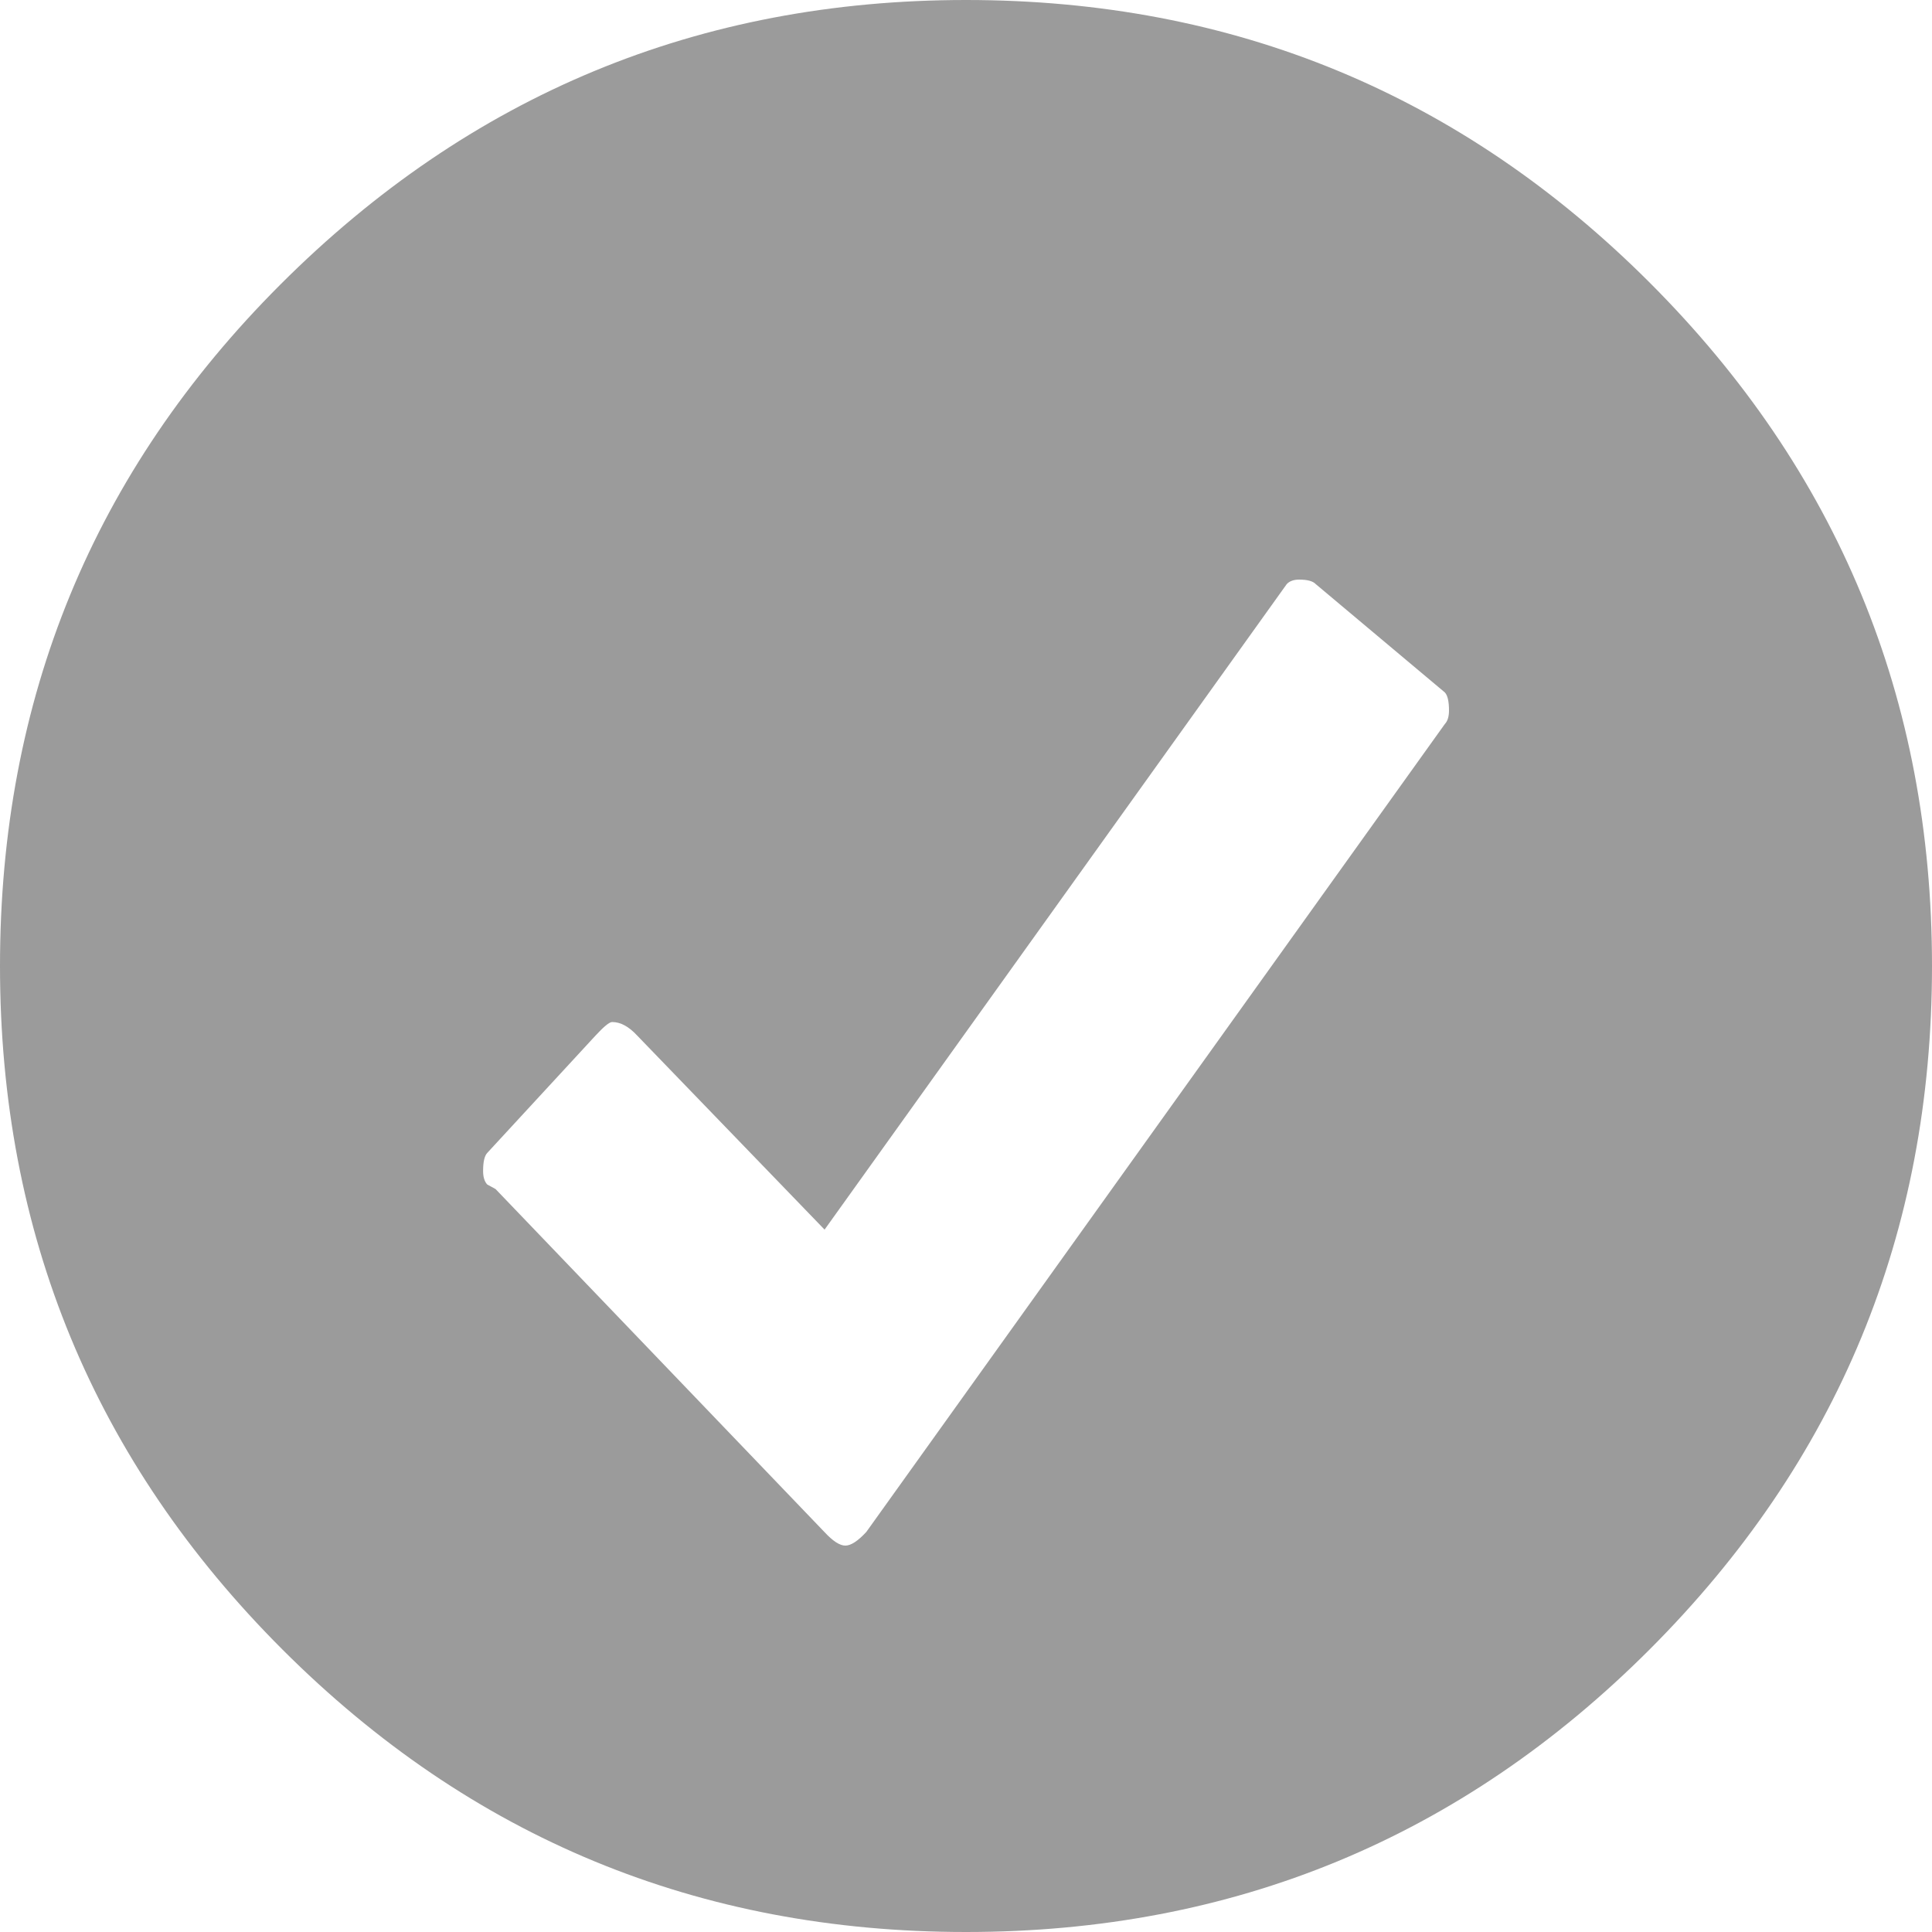
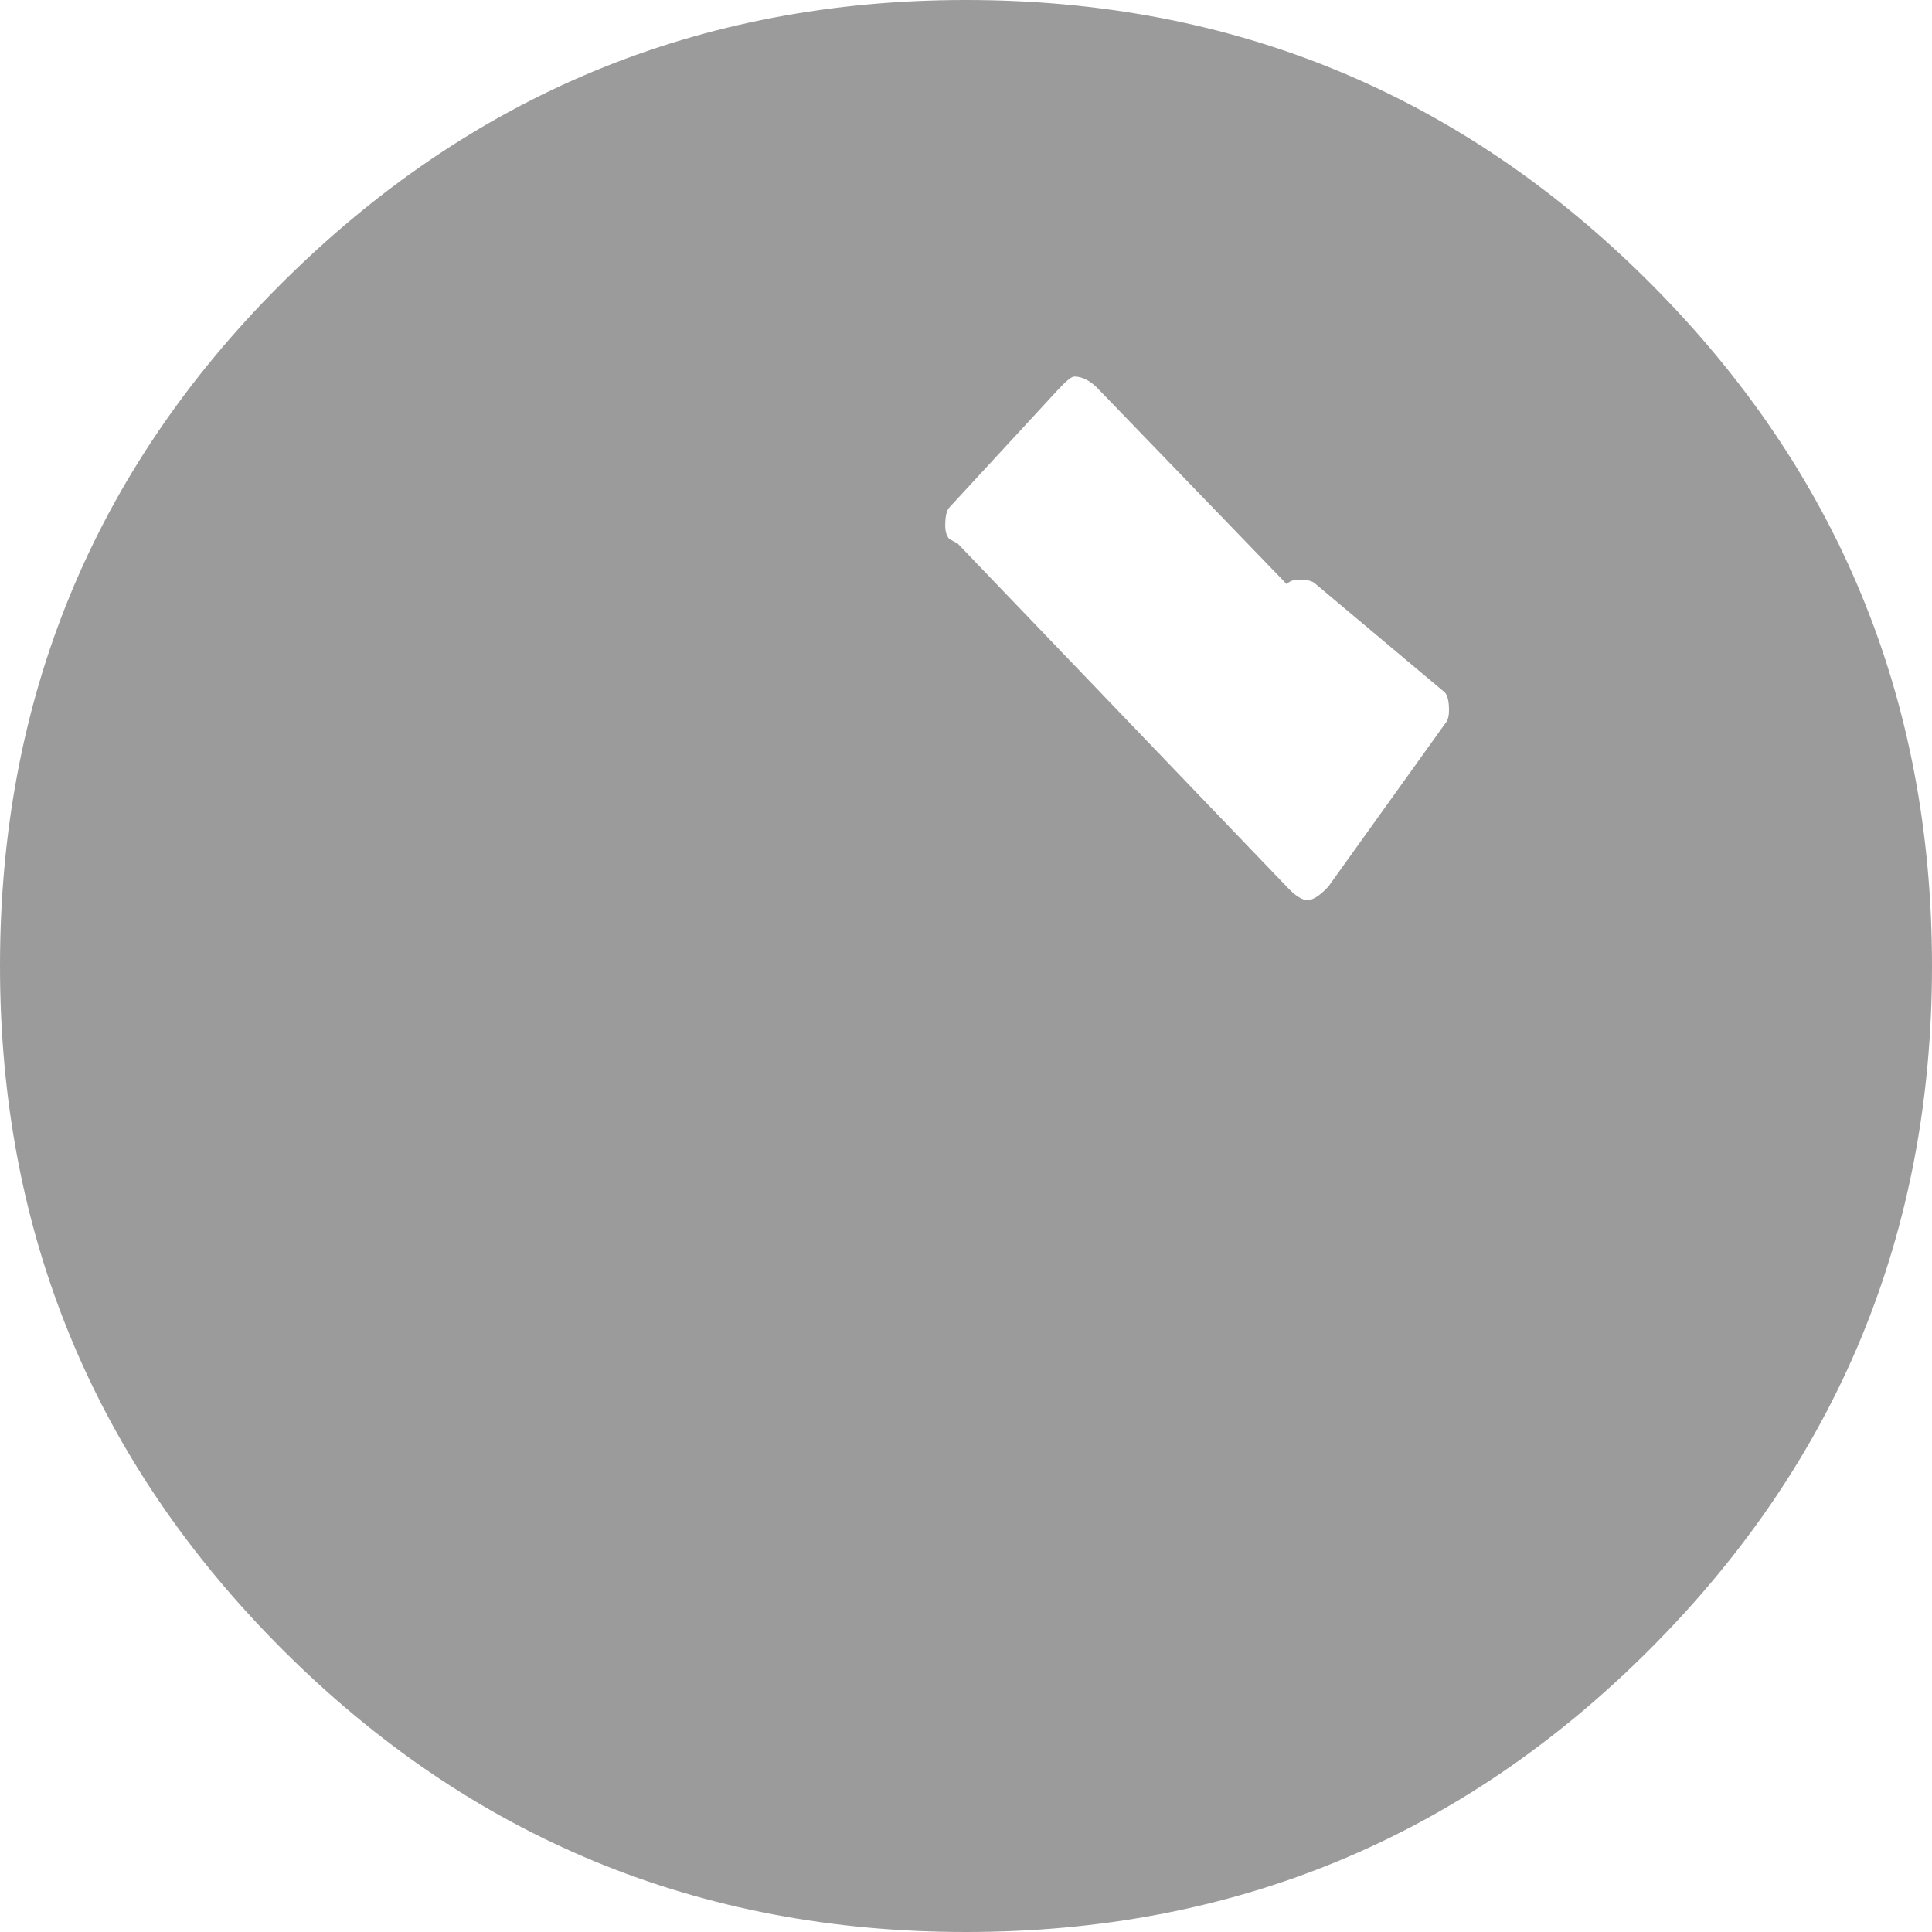
<svg xmlns="http://www.w3.org/2000/svg" height="20" viewBox="0 0 20 20" width="20">
-   <path d="m205.902 11.946c1.964-1.964 4.33-2.946 7.098-2.946s5.126.975 7.076 2.924c1.949 1.949 2.924 4.308 2.924 7.076s-.975 5.126-2.924 7.076c-1.949 1.949-4.308 2.924-7.076 2.924s-5.126-.975-7.076-2.924c-1.949-1.949-2.924-4.308-2.924-7.076s.967-5.119 2.902-7.054zm12.055 4.549c.029-.031.043-.078.043-.14 0-.093-.014-.156-.043-.187l-1.336-1.121c-.029-.031-.086-.047-.172-.047-.057 0-.101.016-.129.047l-4.784 6.682c-1.264-1.308-1.911-1.978-1.94-2.009-.086-.093-.172-.14-.259-.14-.029 0-.086.047-.172.14l-1.121 1.215c-.029.031-.043.093-.043.187 0 .062.014.109.043.14l.086.047c2.241 2.336 3.376 3.52 3.405 3.551.086.093.158.14.216.14s.129-.047.216-.14z" fill="#9b9b9b" fill-rule="evenodd" transform="translate(-203 -9)" />
+   <path d="m205.902 11.946c1.964-1.964 4.33-2.946 7.098-2.946s5.126.975 7.076 2.924c1.949 1.949 2.924 4.308 2.924 7.076s-.975 5.126-2.924 7.076c-1.949 1.949-4.308 2.924-7.076 2.924s-5.126-.975-7.076-2.924c-1.949-1.949-2.924-4.308-2.924-7.076s.967-5.119 2.902-7.054zm12.055 4.549c.029-.031.043-.078.043-.14 0-.093-.014-.156-.043-.187l-1.336-1.121c-.029-.031-.086-.047-.172-.047-.057 0-.101.016-.129.047c-1.264-1.308-1.911-1.978-1.94-2.009-.086-.093-.172-.14-.259-.14-.029 0-.086.047-.172.14l-1.121 1.215c-.029.031-.043.093-.043.187 0 .062.014.109.043.14l.086.047c2.241 2.336 3.376 3.52 3.405 3.551.086.093.158.14.216.14s.129-.047.216-.14z" fill="#9b9b9b" fill-rule="evenodd" transform="translate(-203 -9)" />
</svg>